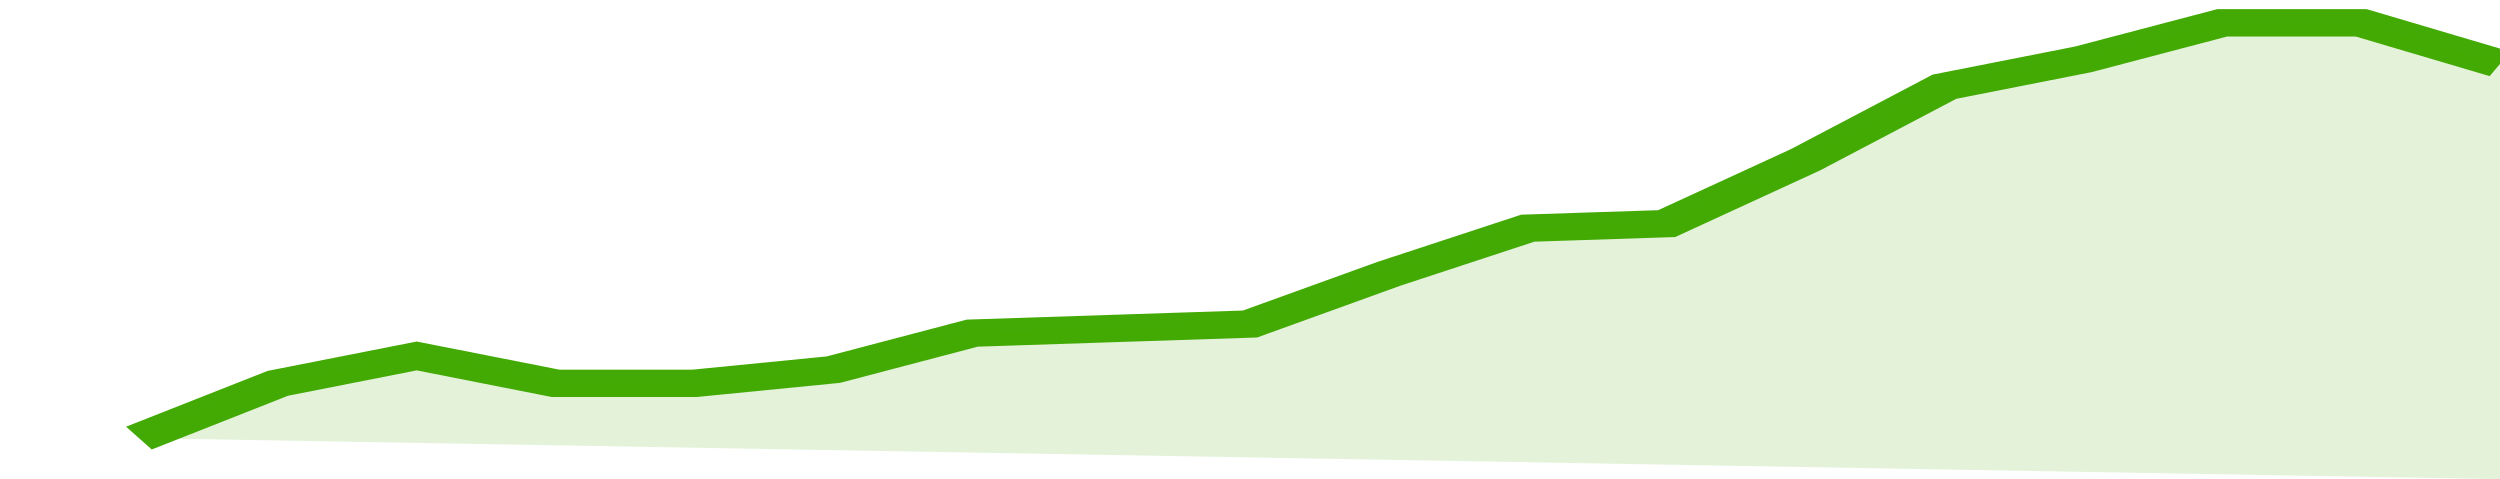
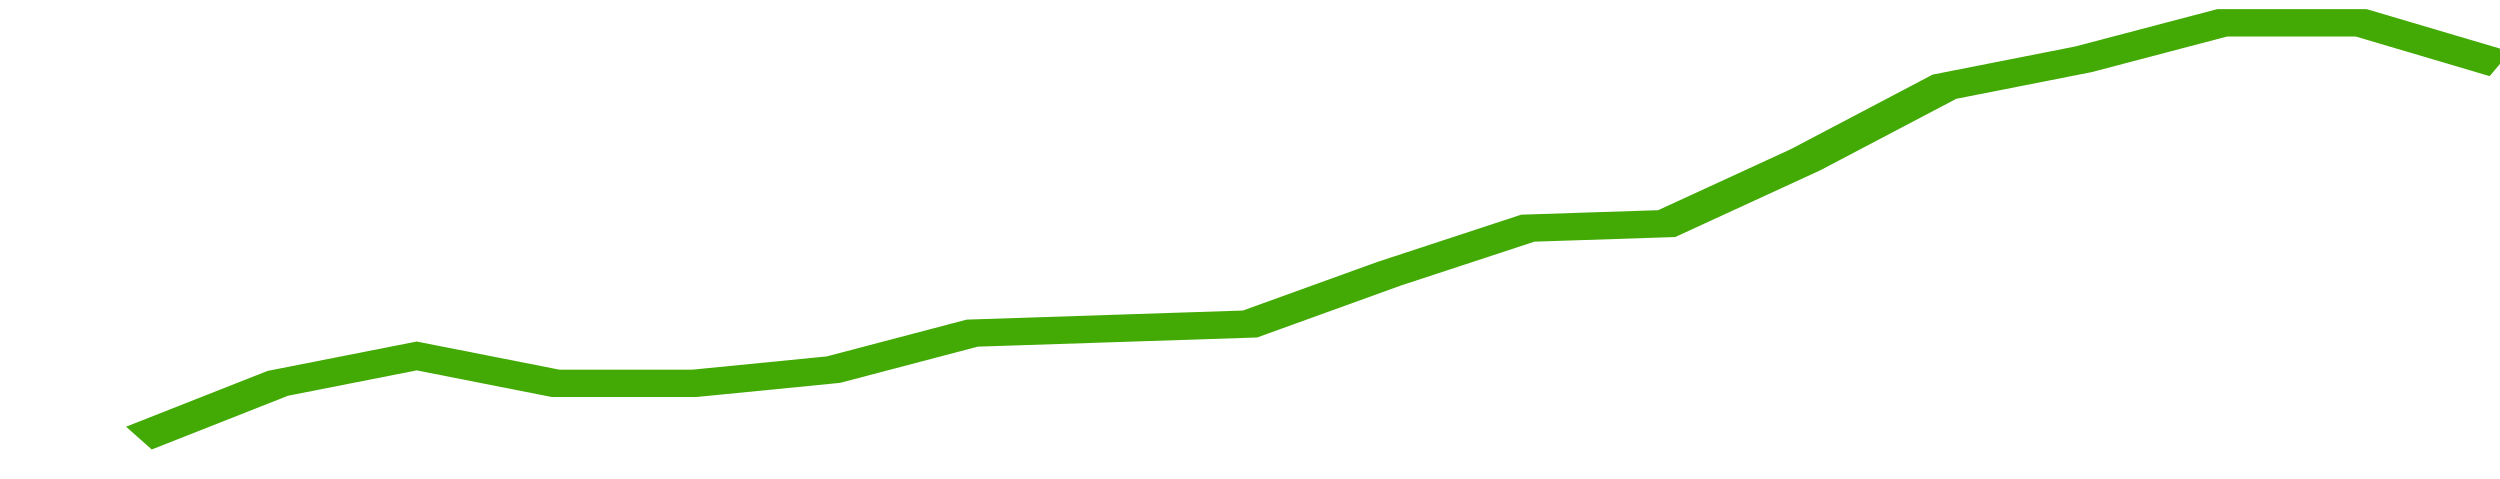
<svg xmlns="http://www.w3.org/2000/svg" viewBox="0 0 324 105" width="120" height="23" preserveAspectRatio="none">
  <polyline fill="none" stroke="#43AA05" stroke-width="6" points="18, 96 36, 84 54, 78 72, 84 90, 84 108, 81 126, 73 144, 72 162, 71 180, 60 198, 50 216, 49 234, 35 252, 19 270, 13 288, 5 306, 5 324, 14 324, 14 "> </polyline>
-   <polygon fill="#43AA05" opacity="0.15" points="18, 96 36, 84 54, 78 72, 84 90, 84 108, 81 126, 73 144, 72 162, 71 180, 60 198, 50 216, 49 234, 35 252, 19 270, 13 288, 5 306, 5 324, 14 324, 105 " />
</svg>